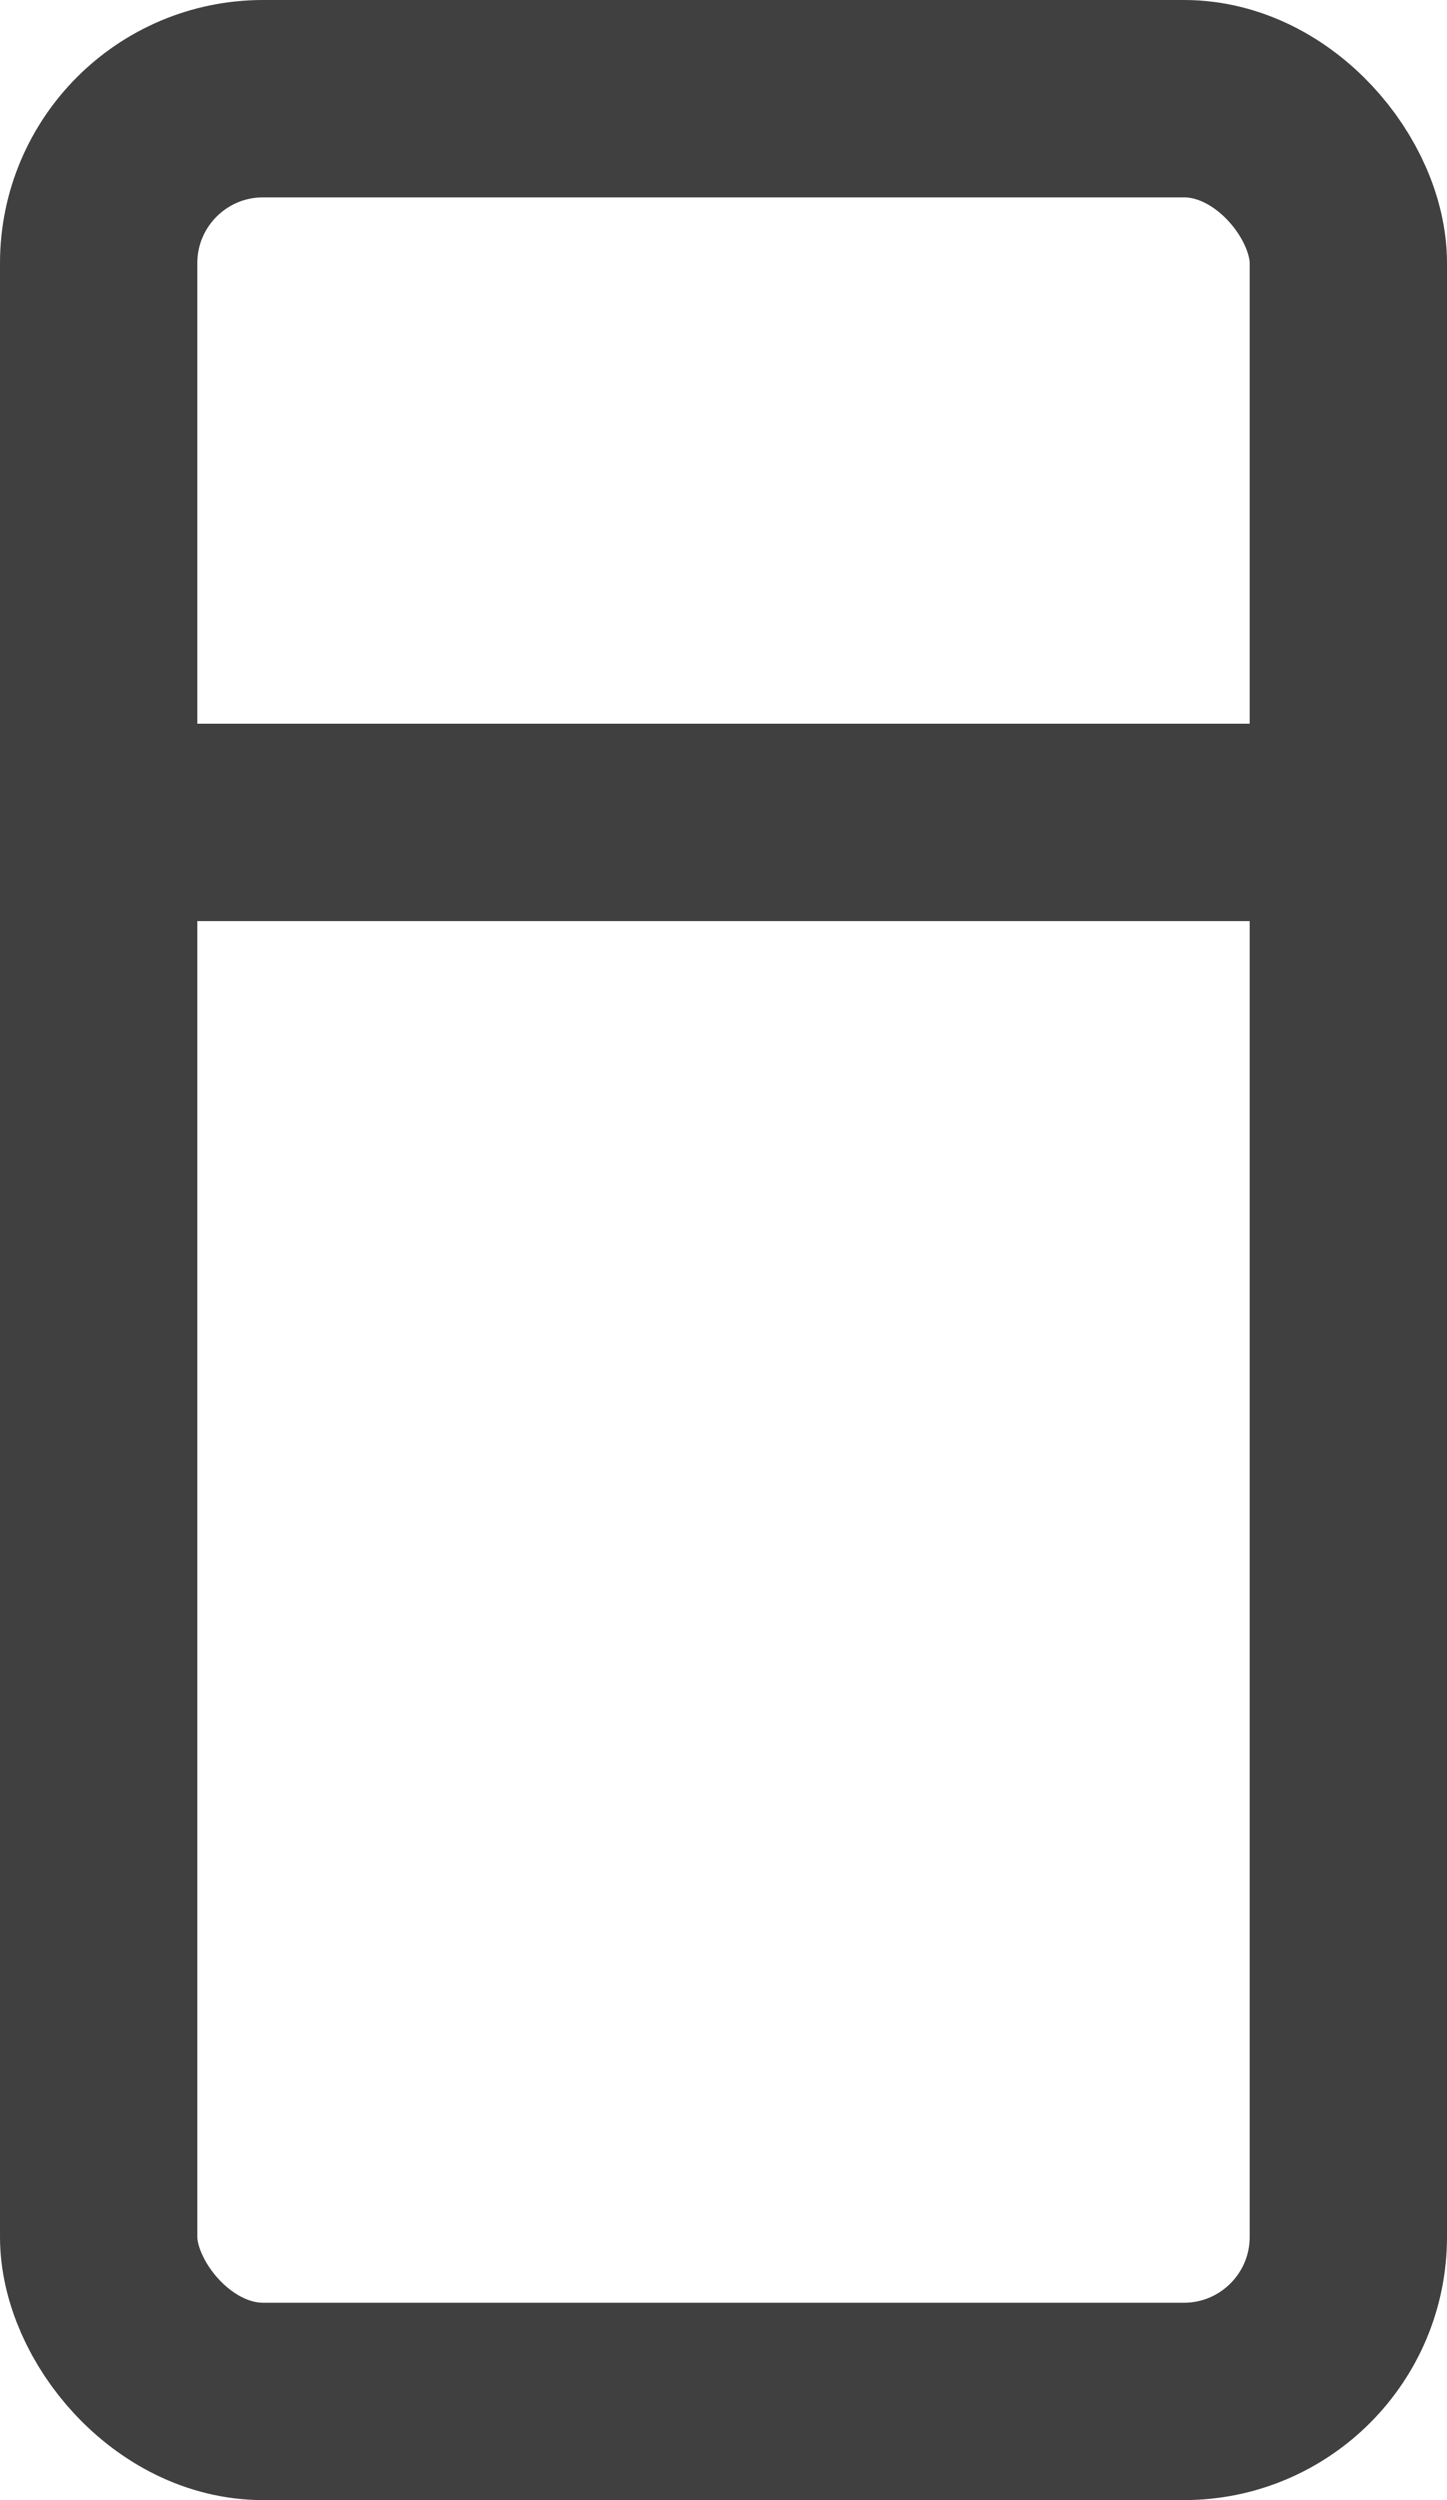
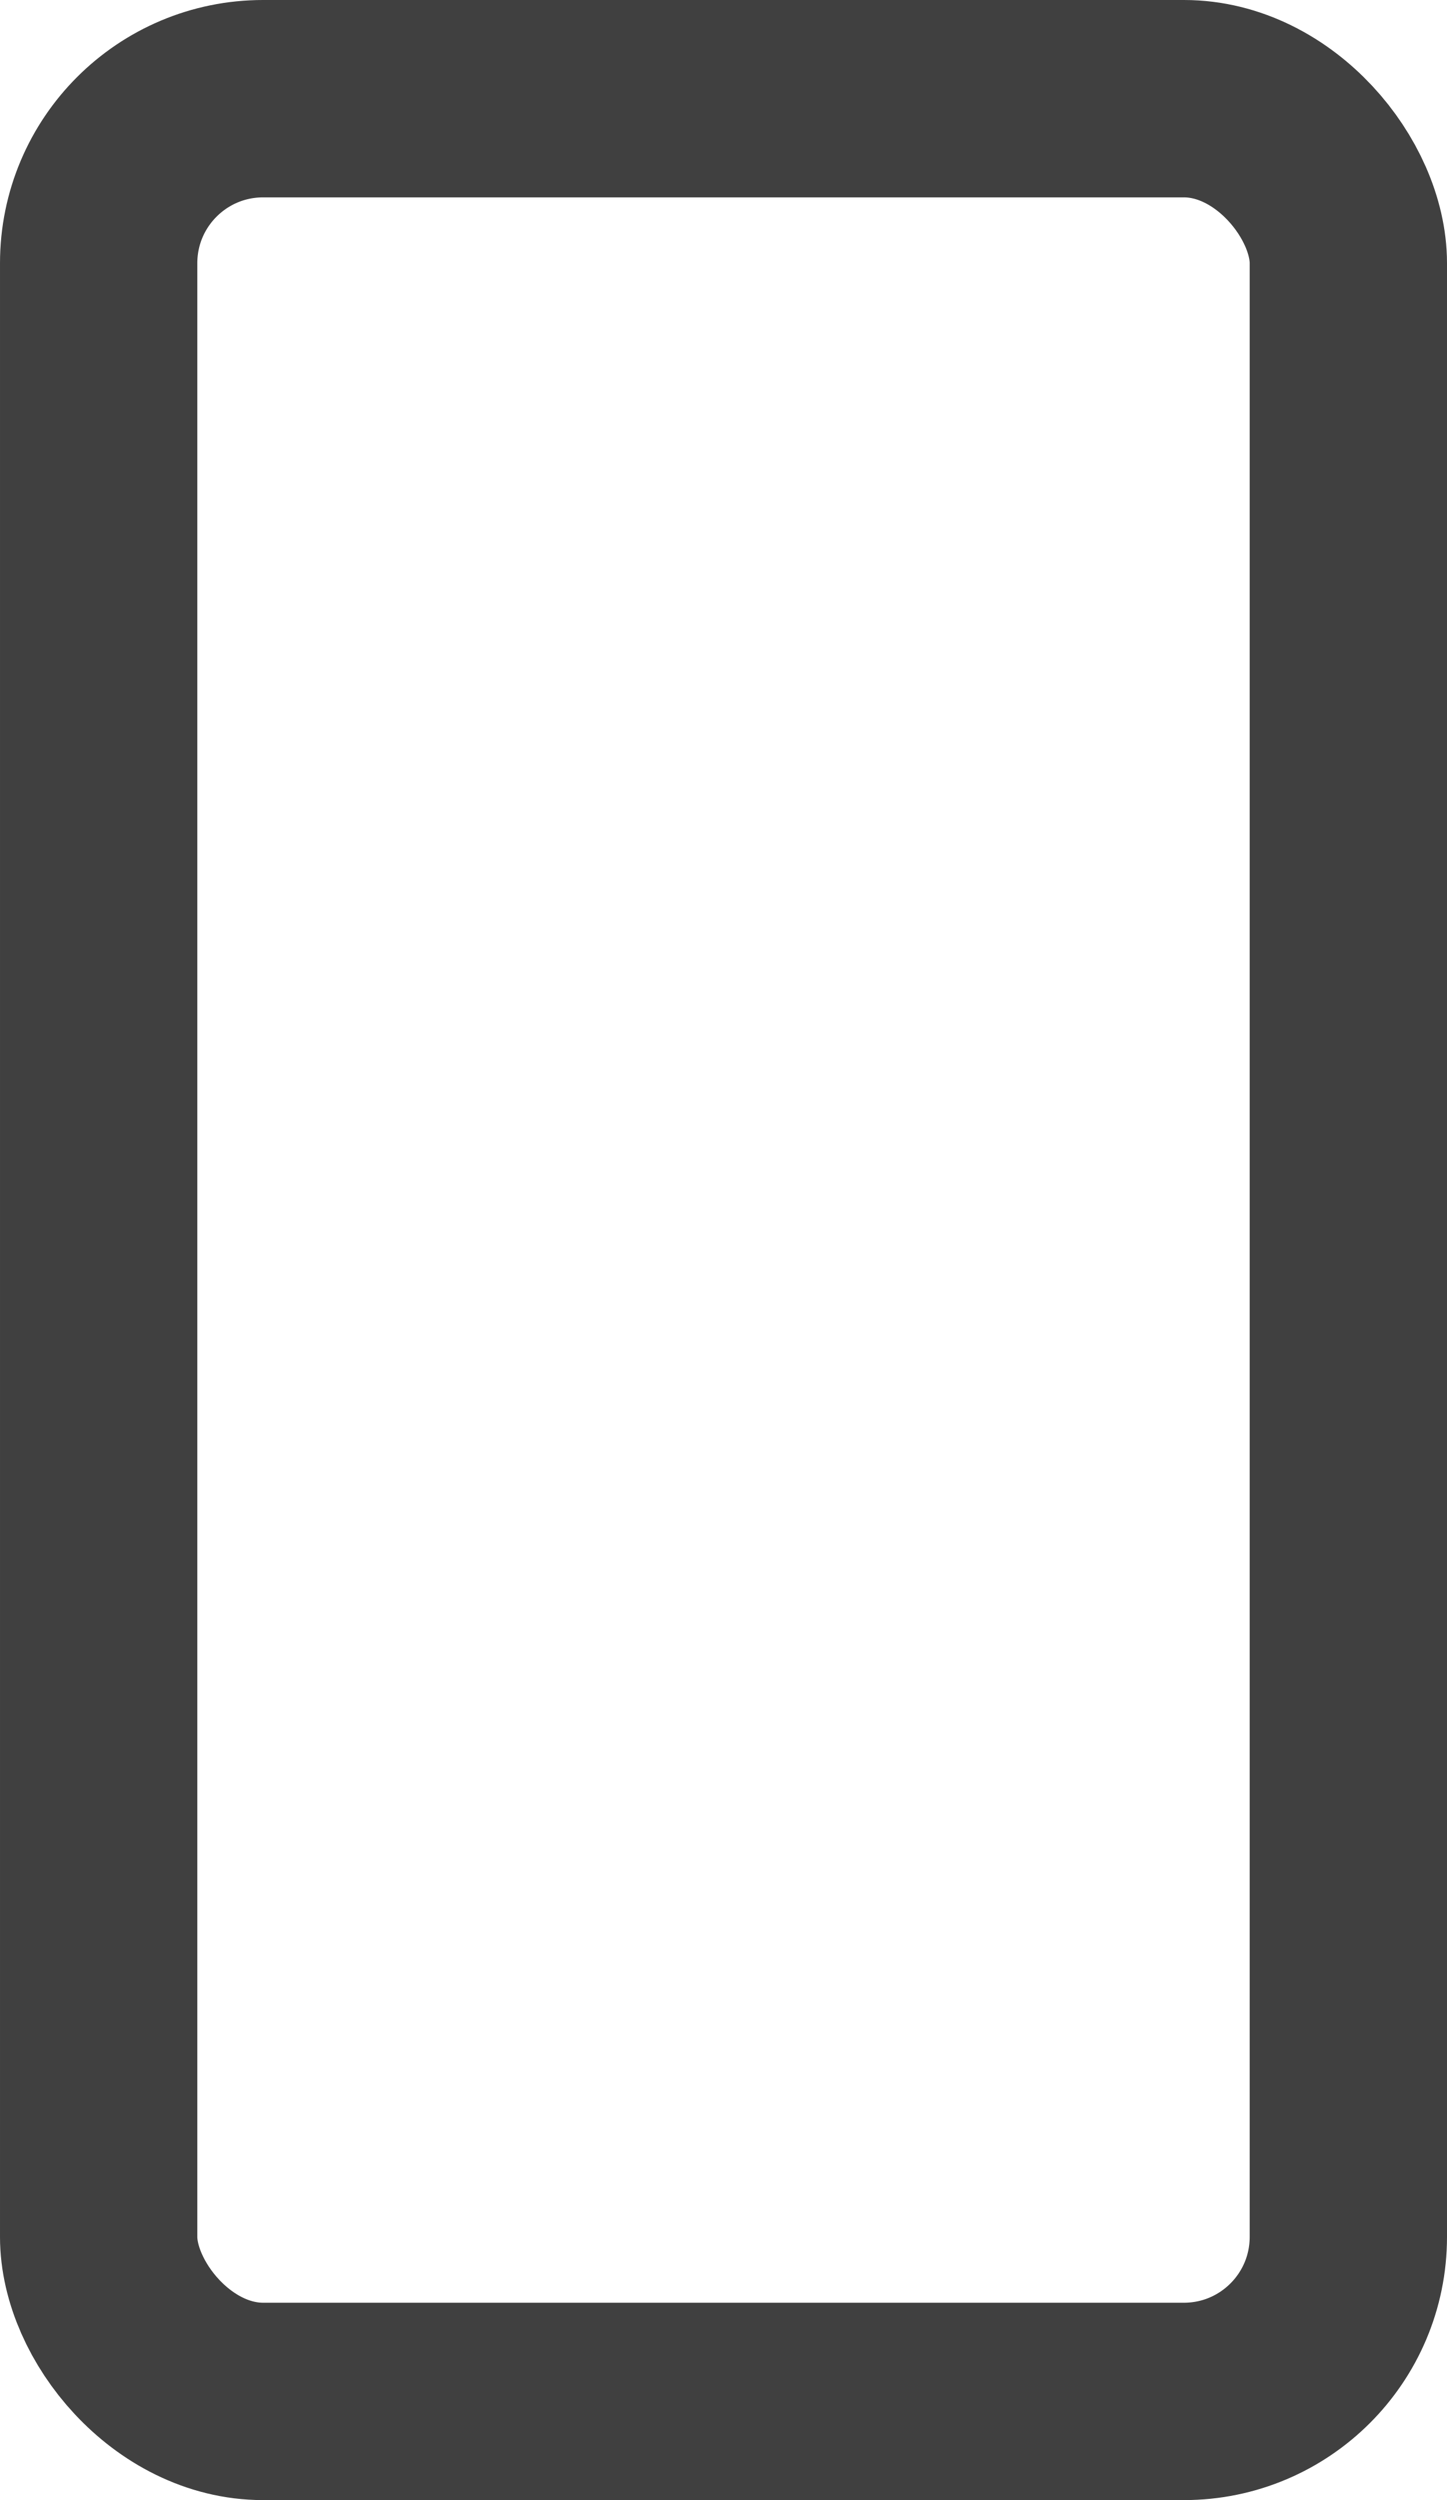
<svg xmlns="http://www.w3.org/2000/svg" width="11" height="19" viewBox="0 0 11 19" fill="none">
  <rect x="0.75" y="0.75" width="9.5" height="17.5" rx="1.25" stroke="#404040" stroke-width="1.5" />
-   <line x1="1" y1="6.25" x2="10" y2="6.25" stroke="#404040" stroke-width="1.5" />
</svg>